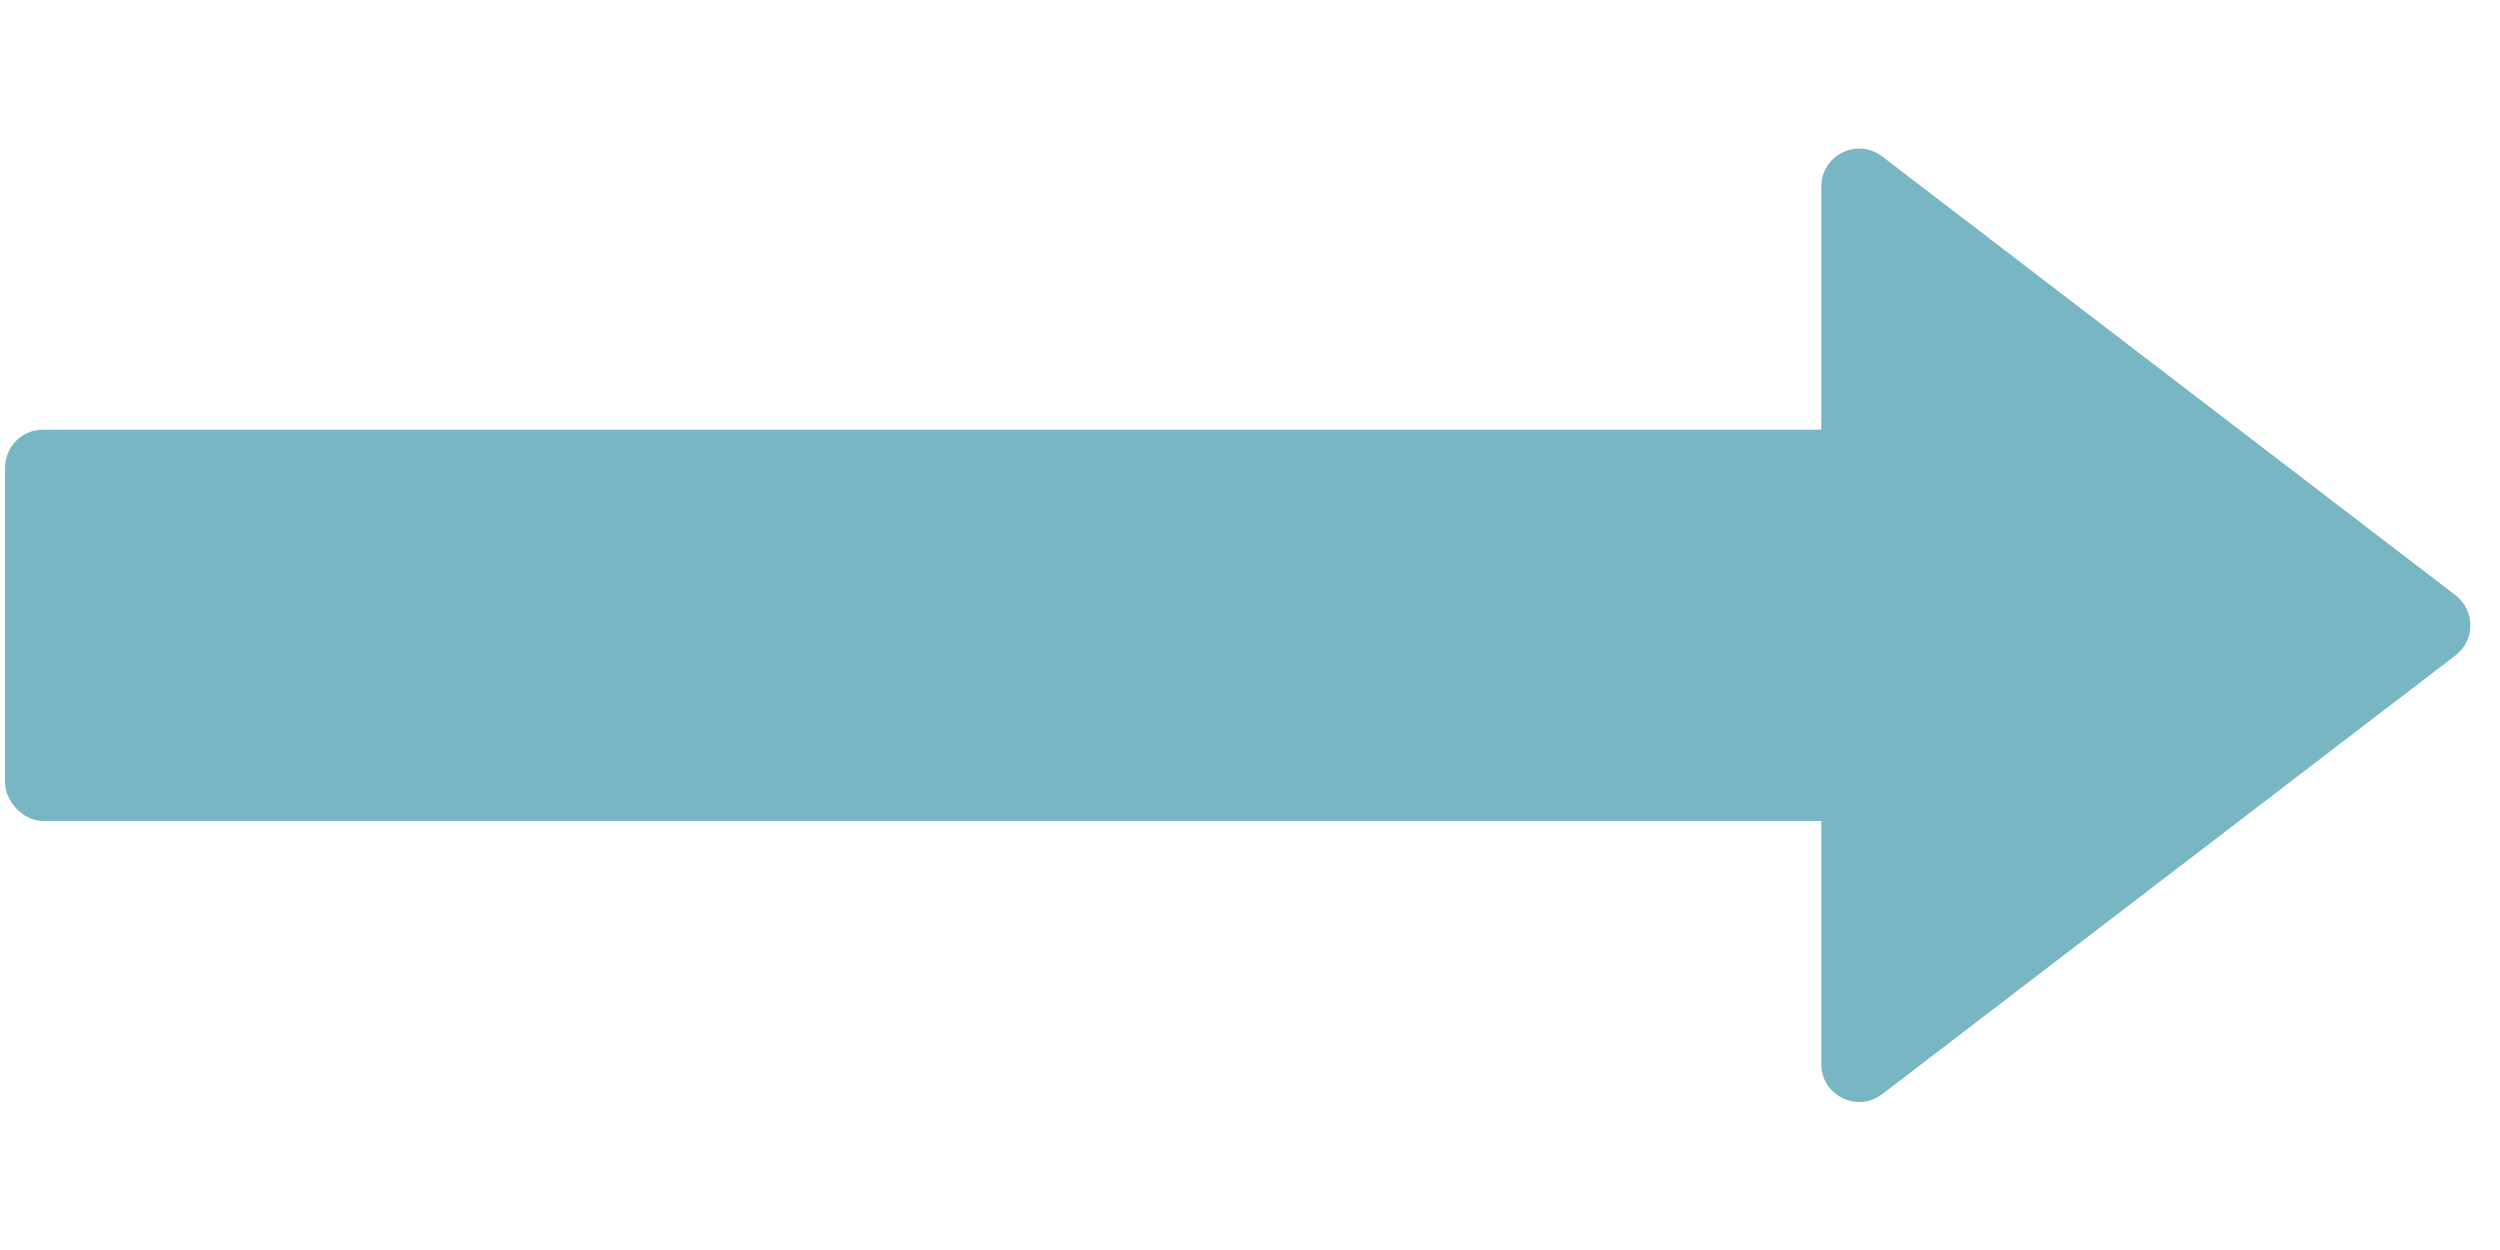
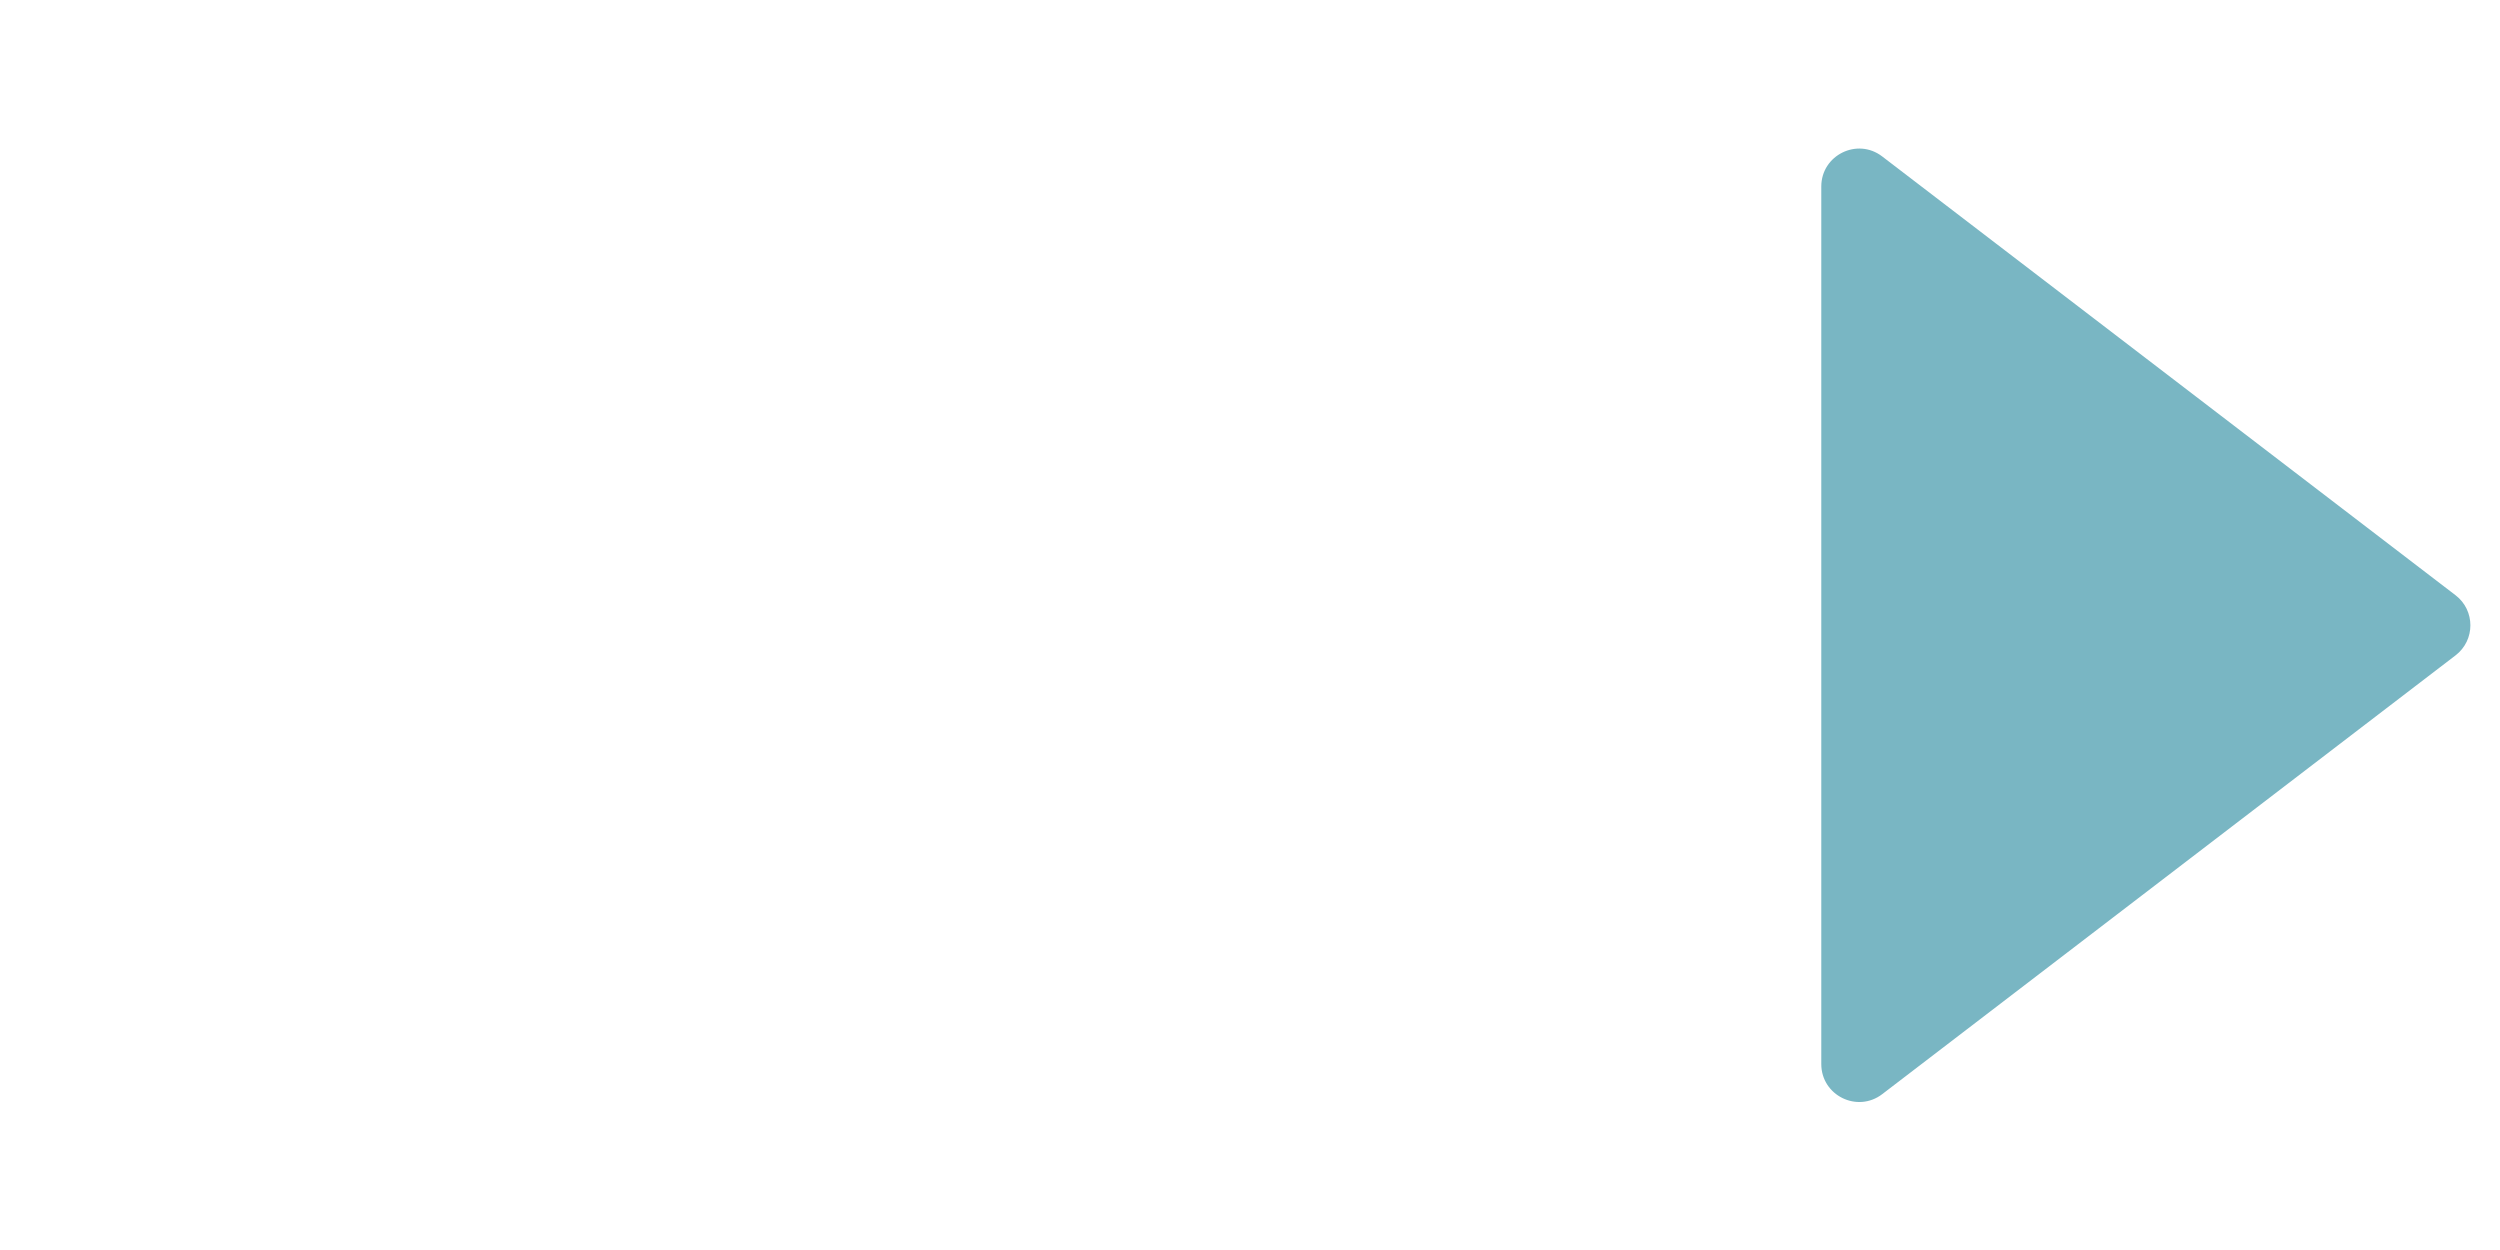
<svg xmlns="http://www.w3.org/2000/svg" width="66" height="33" viewBox="0 0 66 33" fill="none">
-   <rect x="0.135" y="11.343" width="56.864" height="10.33" rx="1" fill="#79B6C3" />
  <path d="M64.826 15.714C65.349 16.114 65.349 16.902 64.826 17.302L49.69 28.886C49.032 29.389 48.082 28.92 48.082 28.091L48.082 4.924C48.082 4.096 49.032 3.626 49.69 4.13L64.826 15.714Z" fill="#79B6C3" />
</svg>